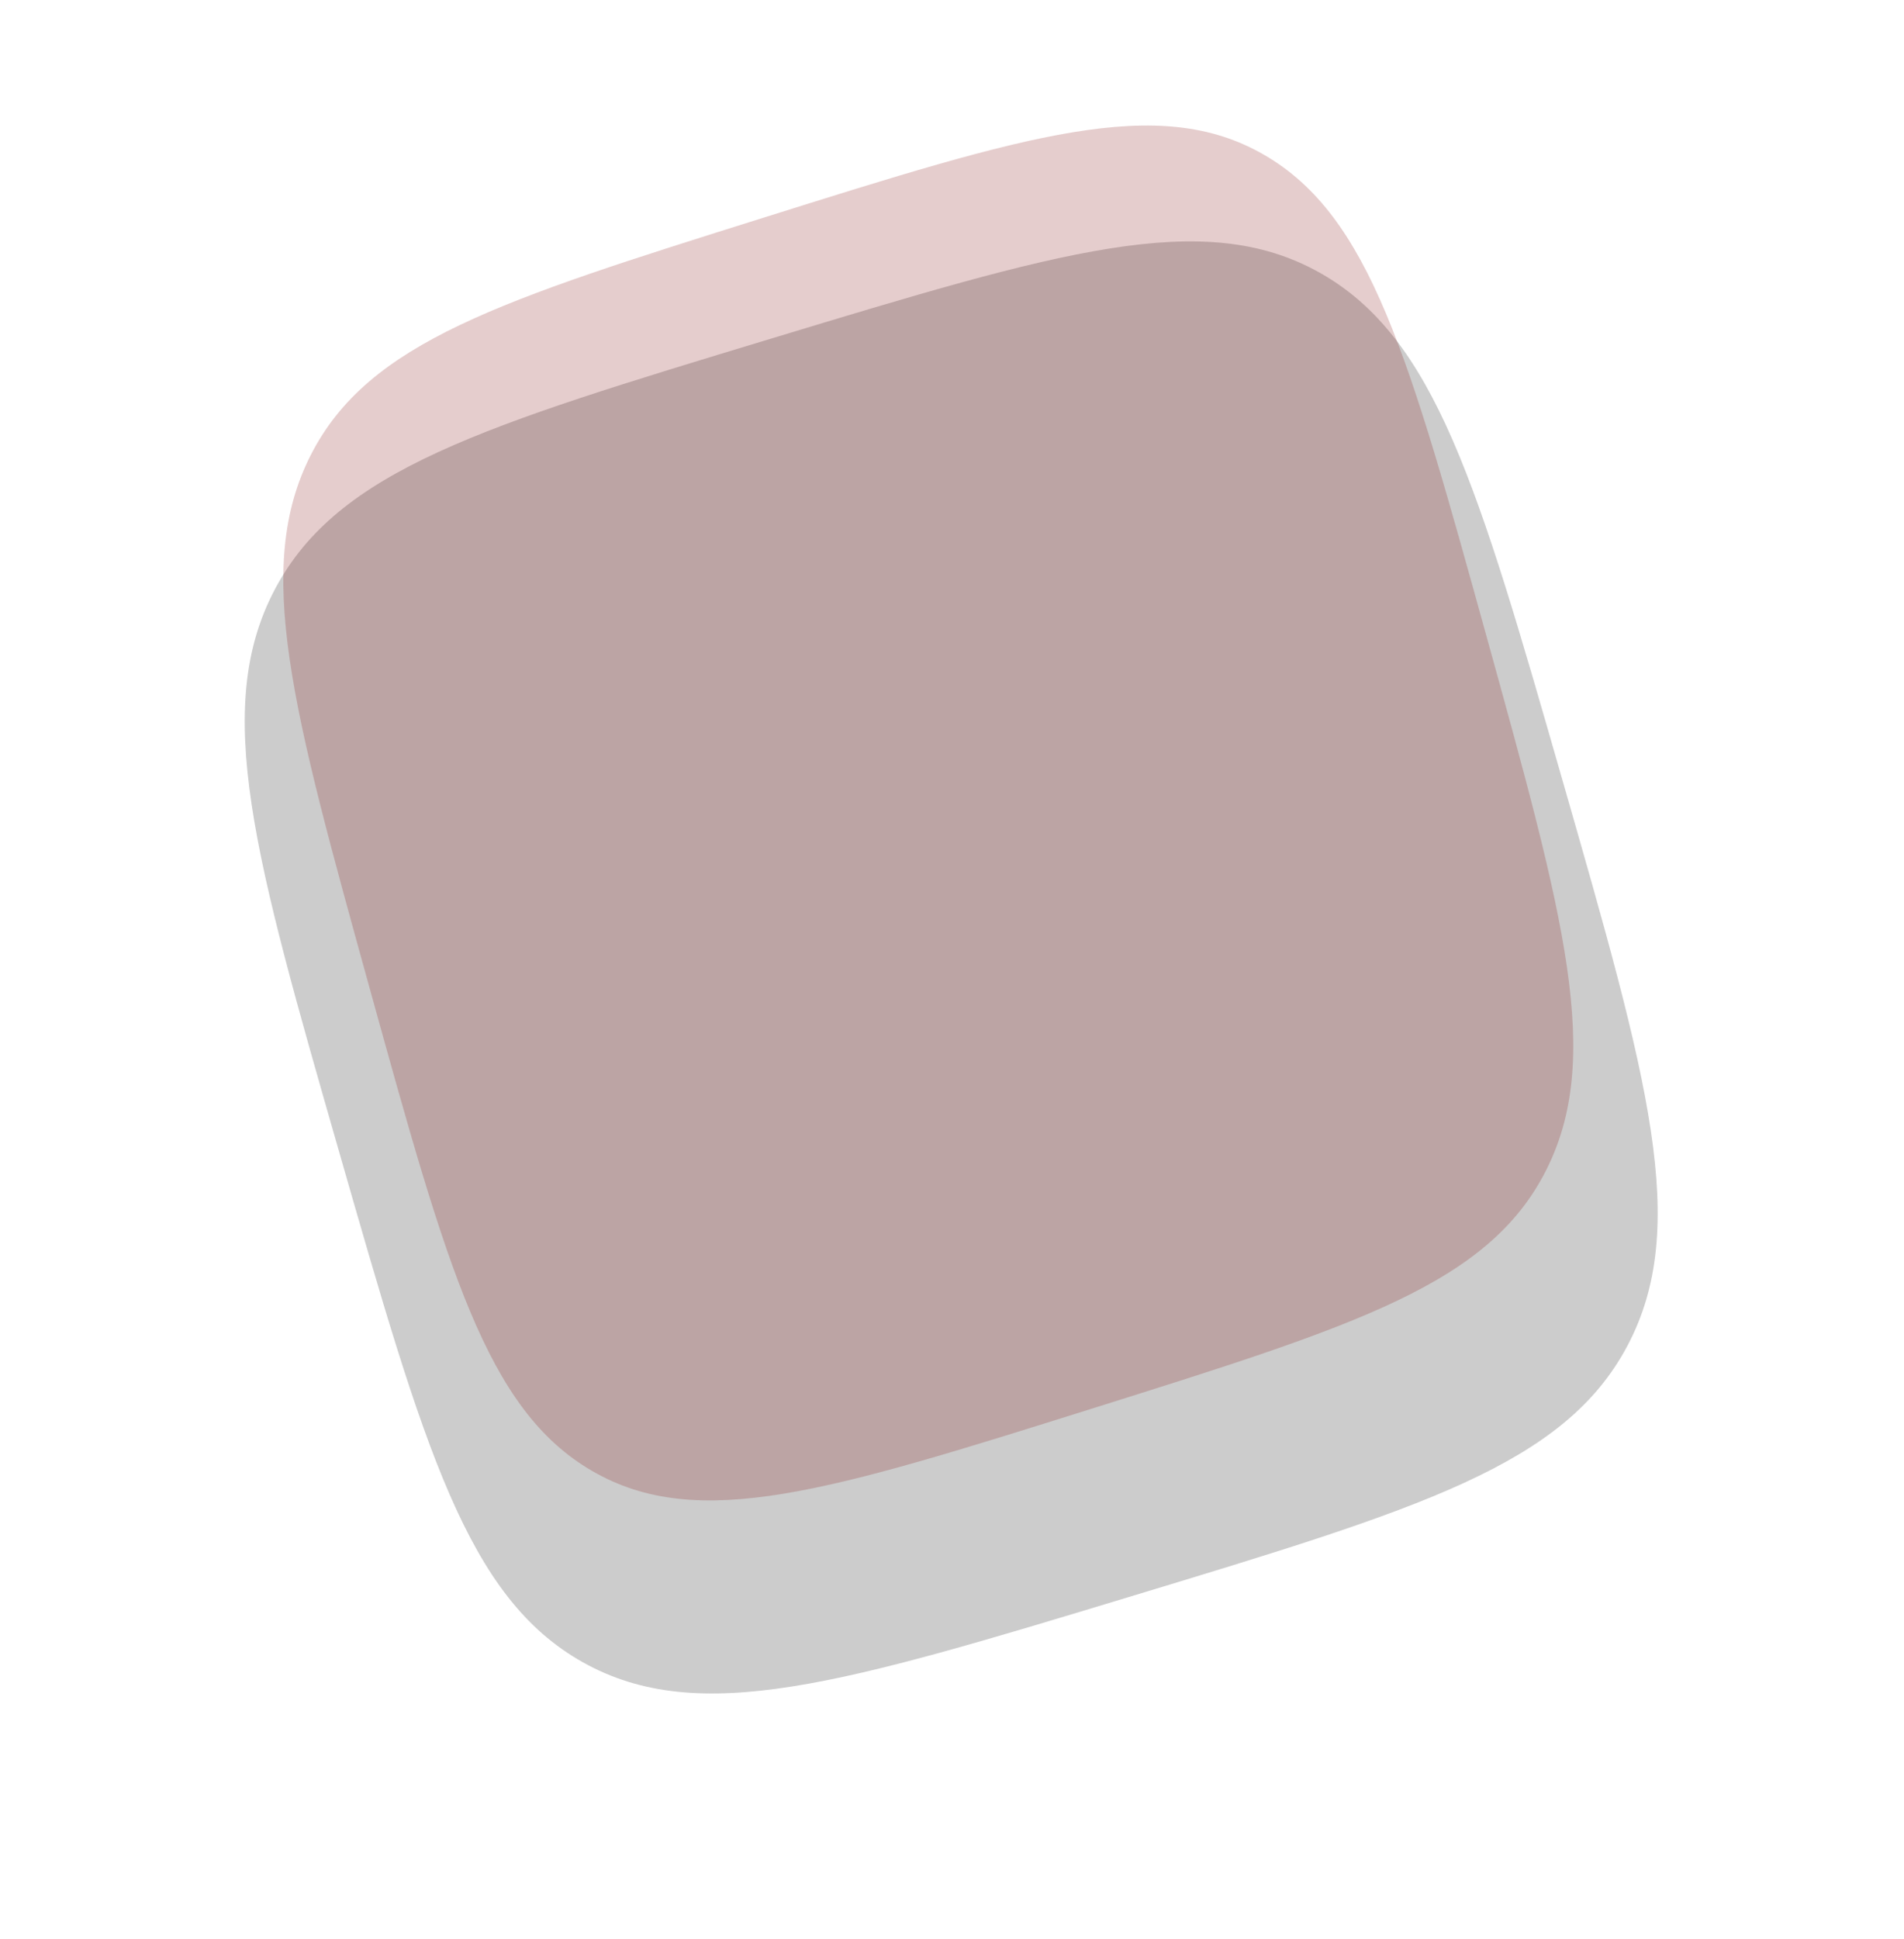
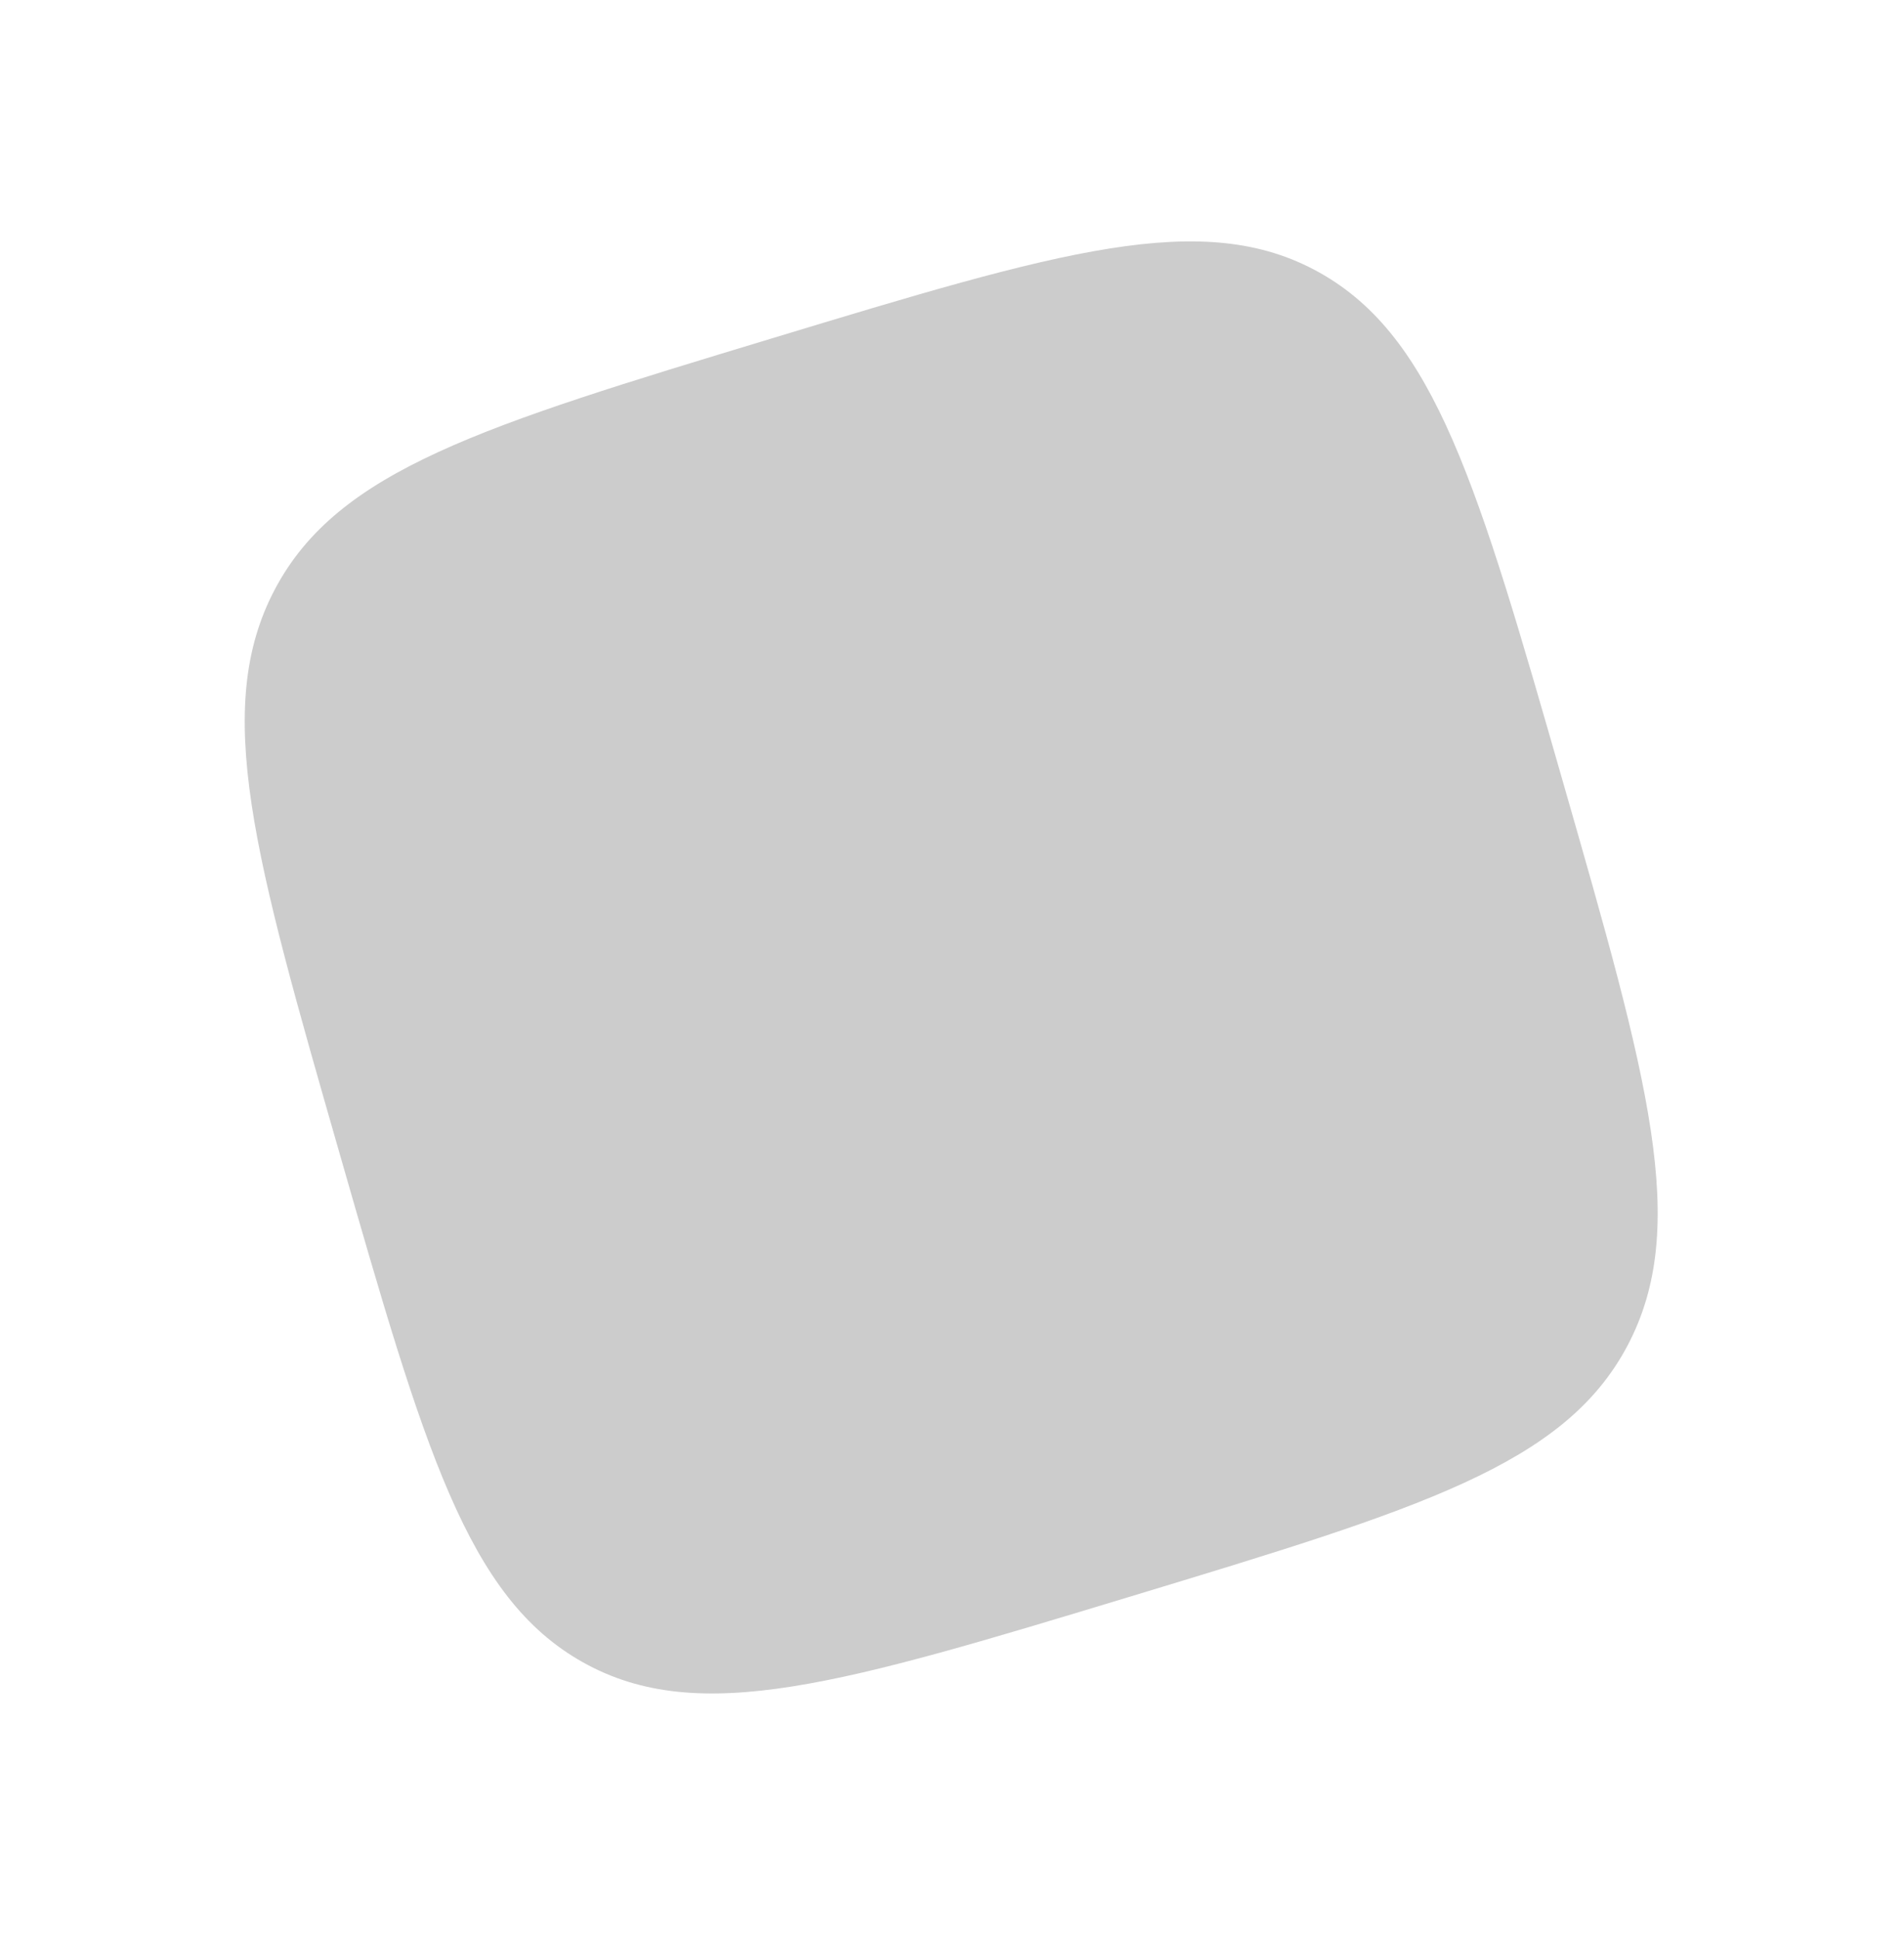
<svg xmlns="http://www.w3.org/2000/svg" width="220" height="224" viewBox="0 0 220 224" fill="none">
  <g opacity="0.2" filter="url(#filter0_f_1_45125)">
    <path d="M31.776 68.04C39.075 54.269 55.736 49.22 89.059 39.123C122.382 29.027 139.044 23.978 152.449 31.477C165.854 38.975 170.769 56.091 180.597 90.324C190.425 124.557 195.339 141.673 188.041 155.445C180.742 169.216 164.08 174.265 130.757 184.361C97.434 194.458 80.773 199.506 67.367 192.008C53.962 184.51 49.048 167.394 39.219 133.161C29.391 98.928 24.477 81.811 31.776 68.04Z" fill="black" />
  </g>
  <g opacity="0.2" filter="url(#filter1_f_1_45125)">
-     <path d="M35.926 52.523C42.59 39.483 57.801 34.703 88.224 25.143C118.647 15.583 133.859 10.803 146.097 17.903C158.336 25.002 162.823 41.209 171.796 73.622C180.769 106.035 185.255 122.242 178.591 135.281C171.928 148.321 156.716 153.101 126.293 162.661C95.871 172.221 80.659 177.001 68.42 169.901C56.182 162.802 51.695 146.595 42.722 114.182C33.749 81.769 29.263 65.562 35.926 52.523Z" fill="#7E0505" />
-   </g>
+     </g>
  <defs>
    <filter id="filter0_f_1_45125" x="0.417" y="0.022" width="218.982" height="223.439" filterUnits="userSpaceOnUse" color-interpolation-filters="sRGB">
      <feFlood flood-opacity="0" result="BackgroundImageFix" />
      <feBlend mode="normal" in="SourceGraphic" in2="BackgroundImageFix" result="shape" />
      <feGaussianBlur stdDeviation="13.93" result="effect1_foregroundBlur_1_45125" />
    </filter>
    <filter id="filter1_f_1_45125" x="21.588" y="3.356" width="171.341" height="181.093" filterUnits="userSpaceOnUse" color-interpolation-filters="sRGB">
      <feFlood flood-opacity="0" result="BackgroundImageFix" />
      <feBlend mode="normal" in="SourceGraphic" in2="BackgroundImageFix" result="shape" />
      <feGaussianBlur stdDeviation="5.572" result="effect1_foregroundBlur_1_45125" />
    </filter>
  </defs>
</svg>